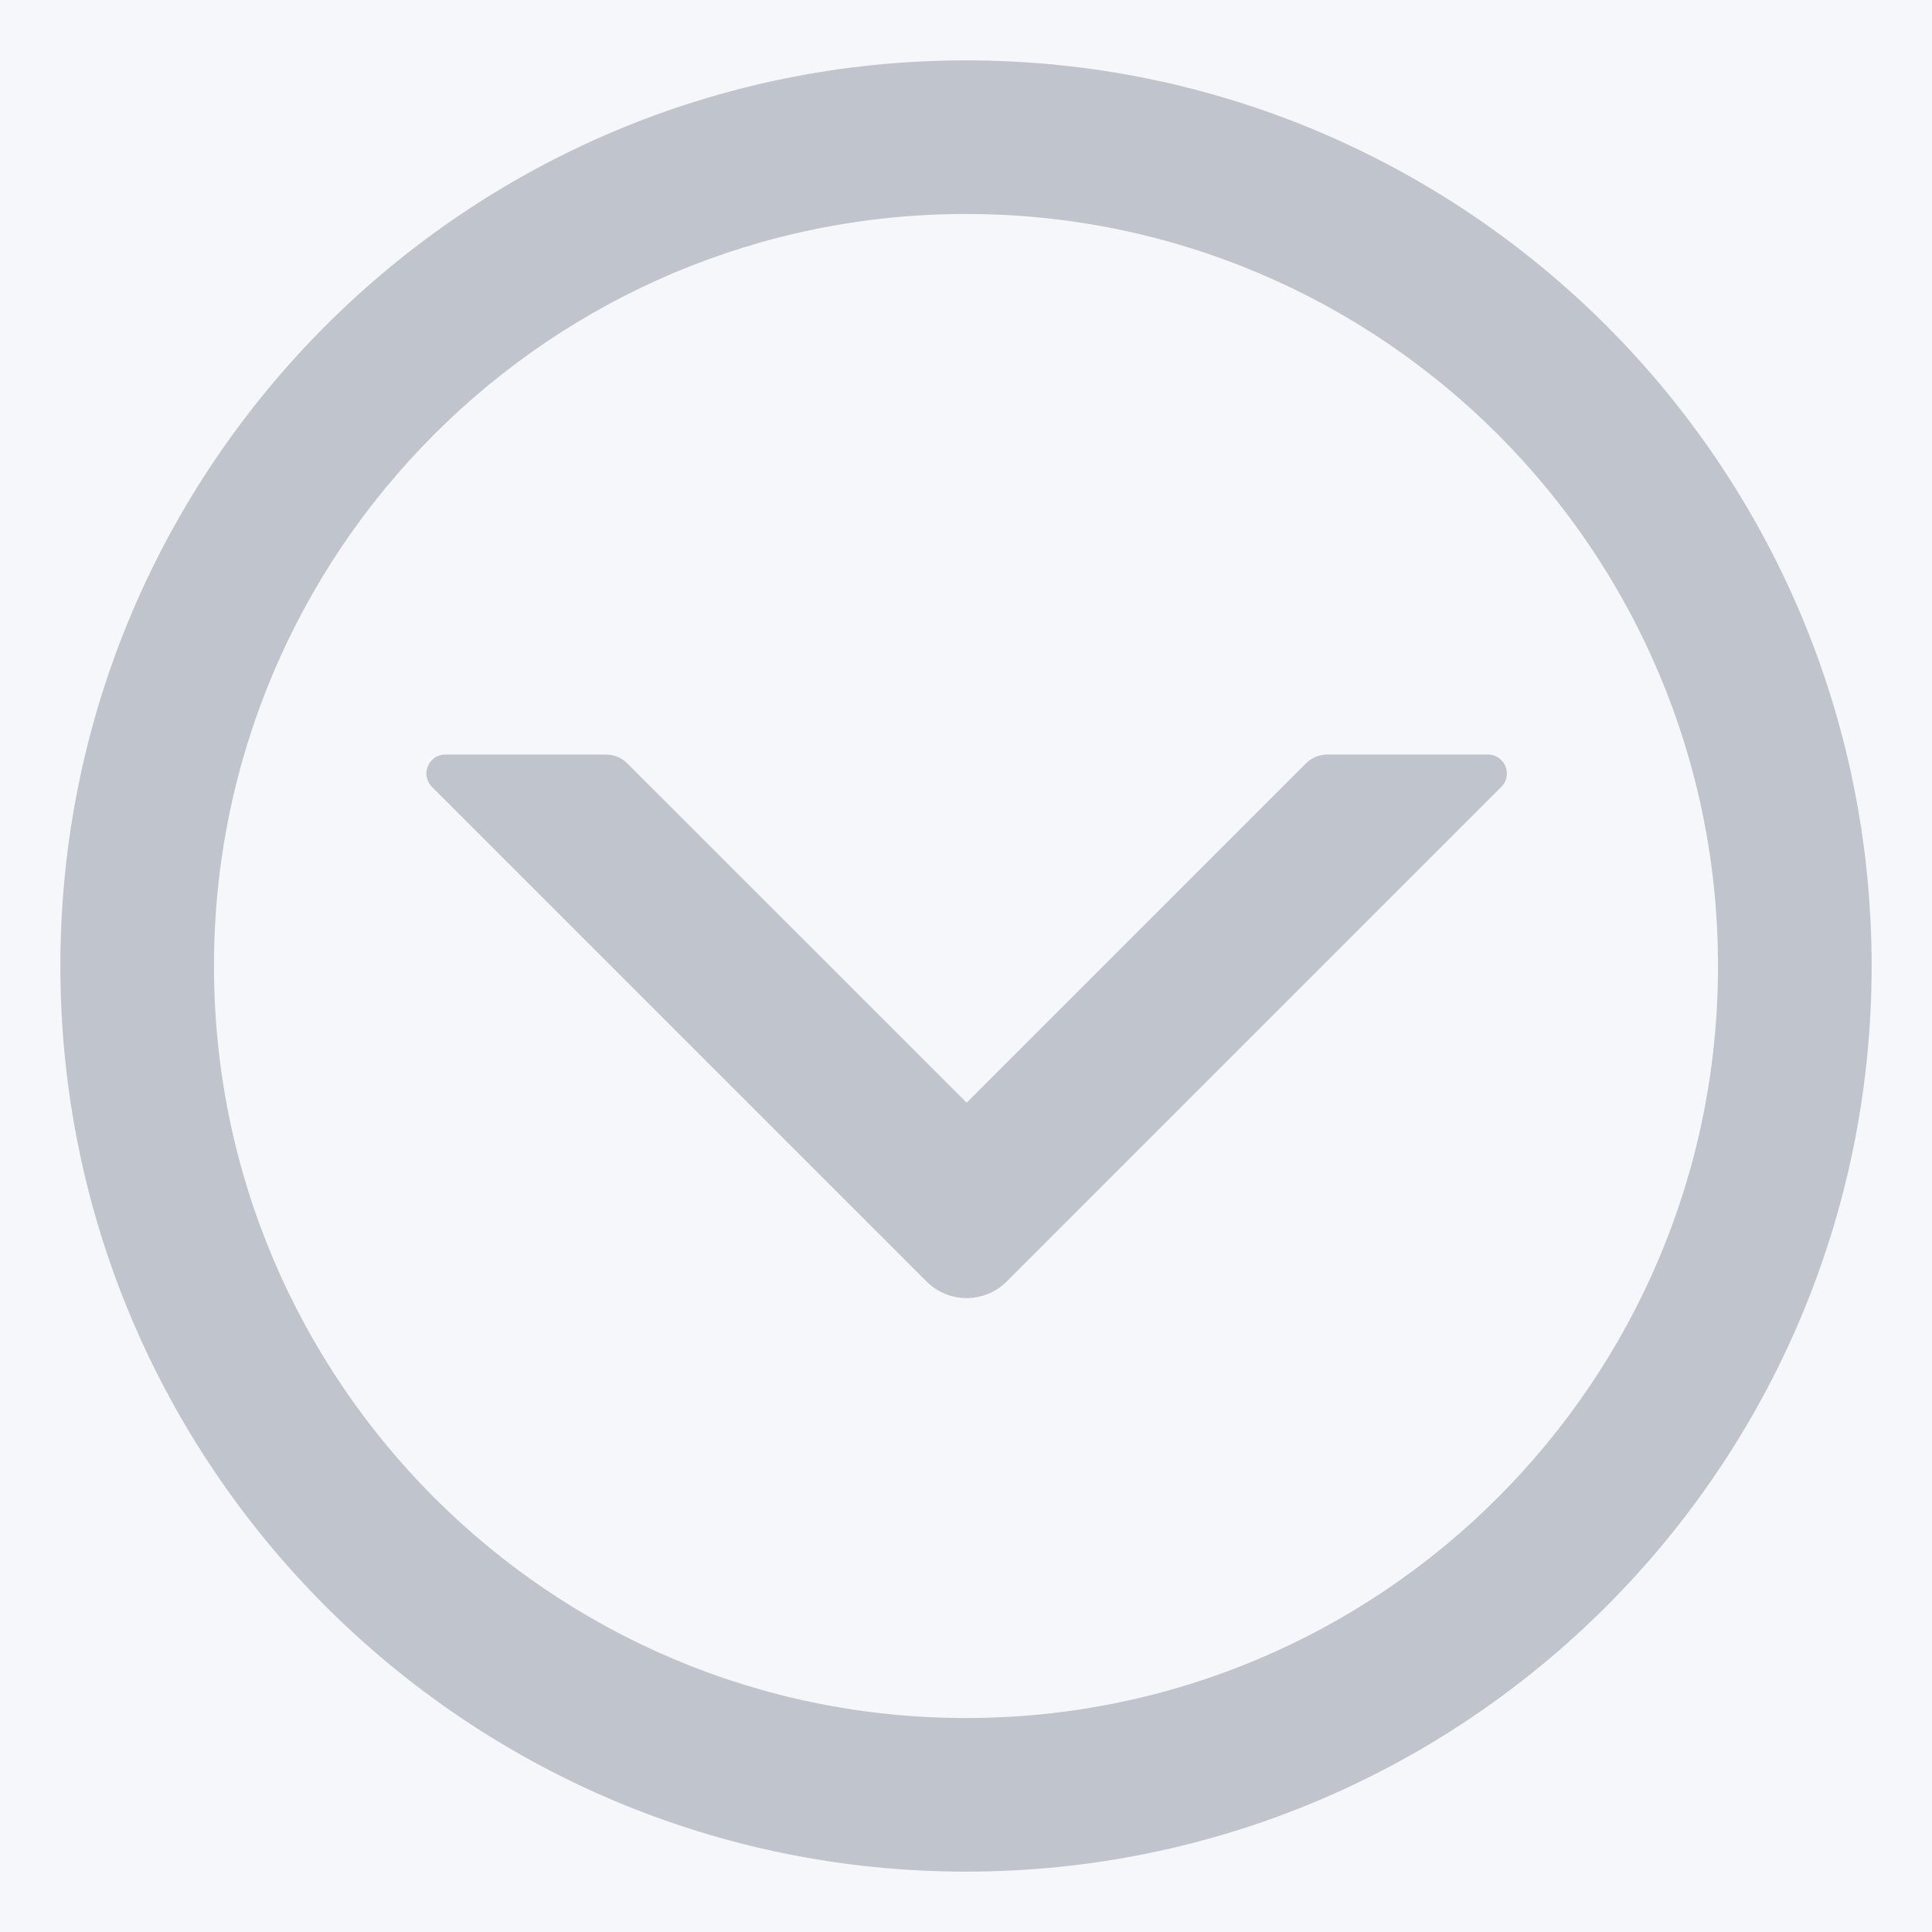
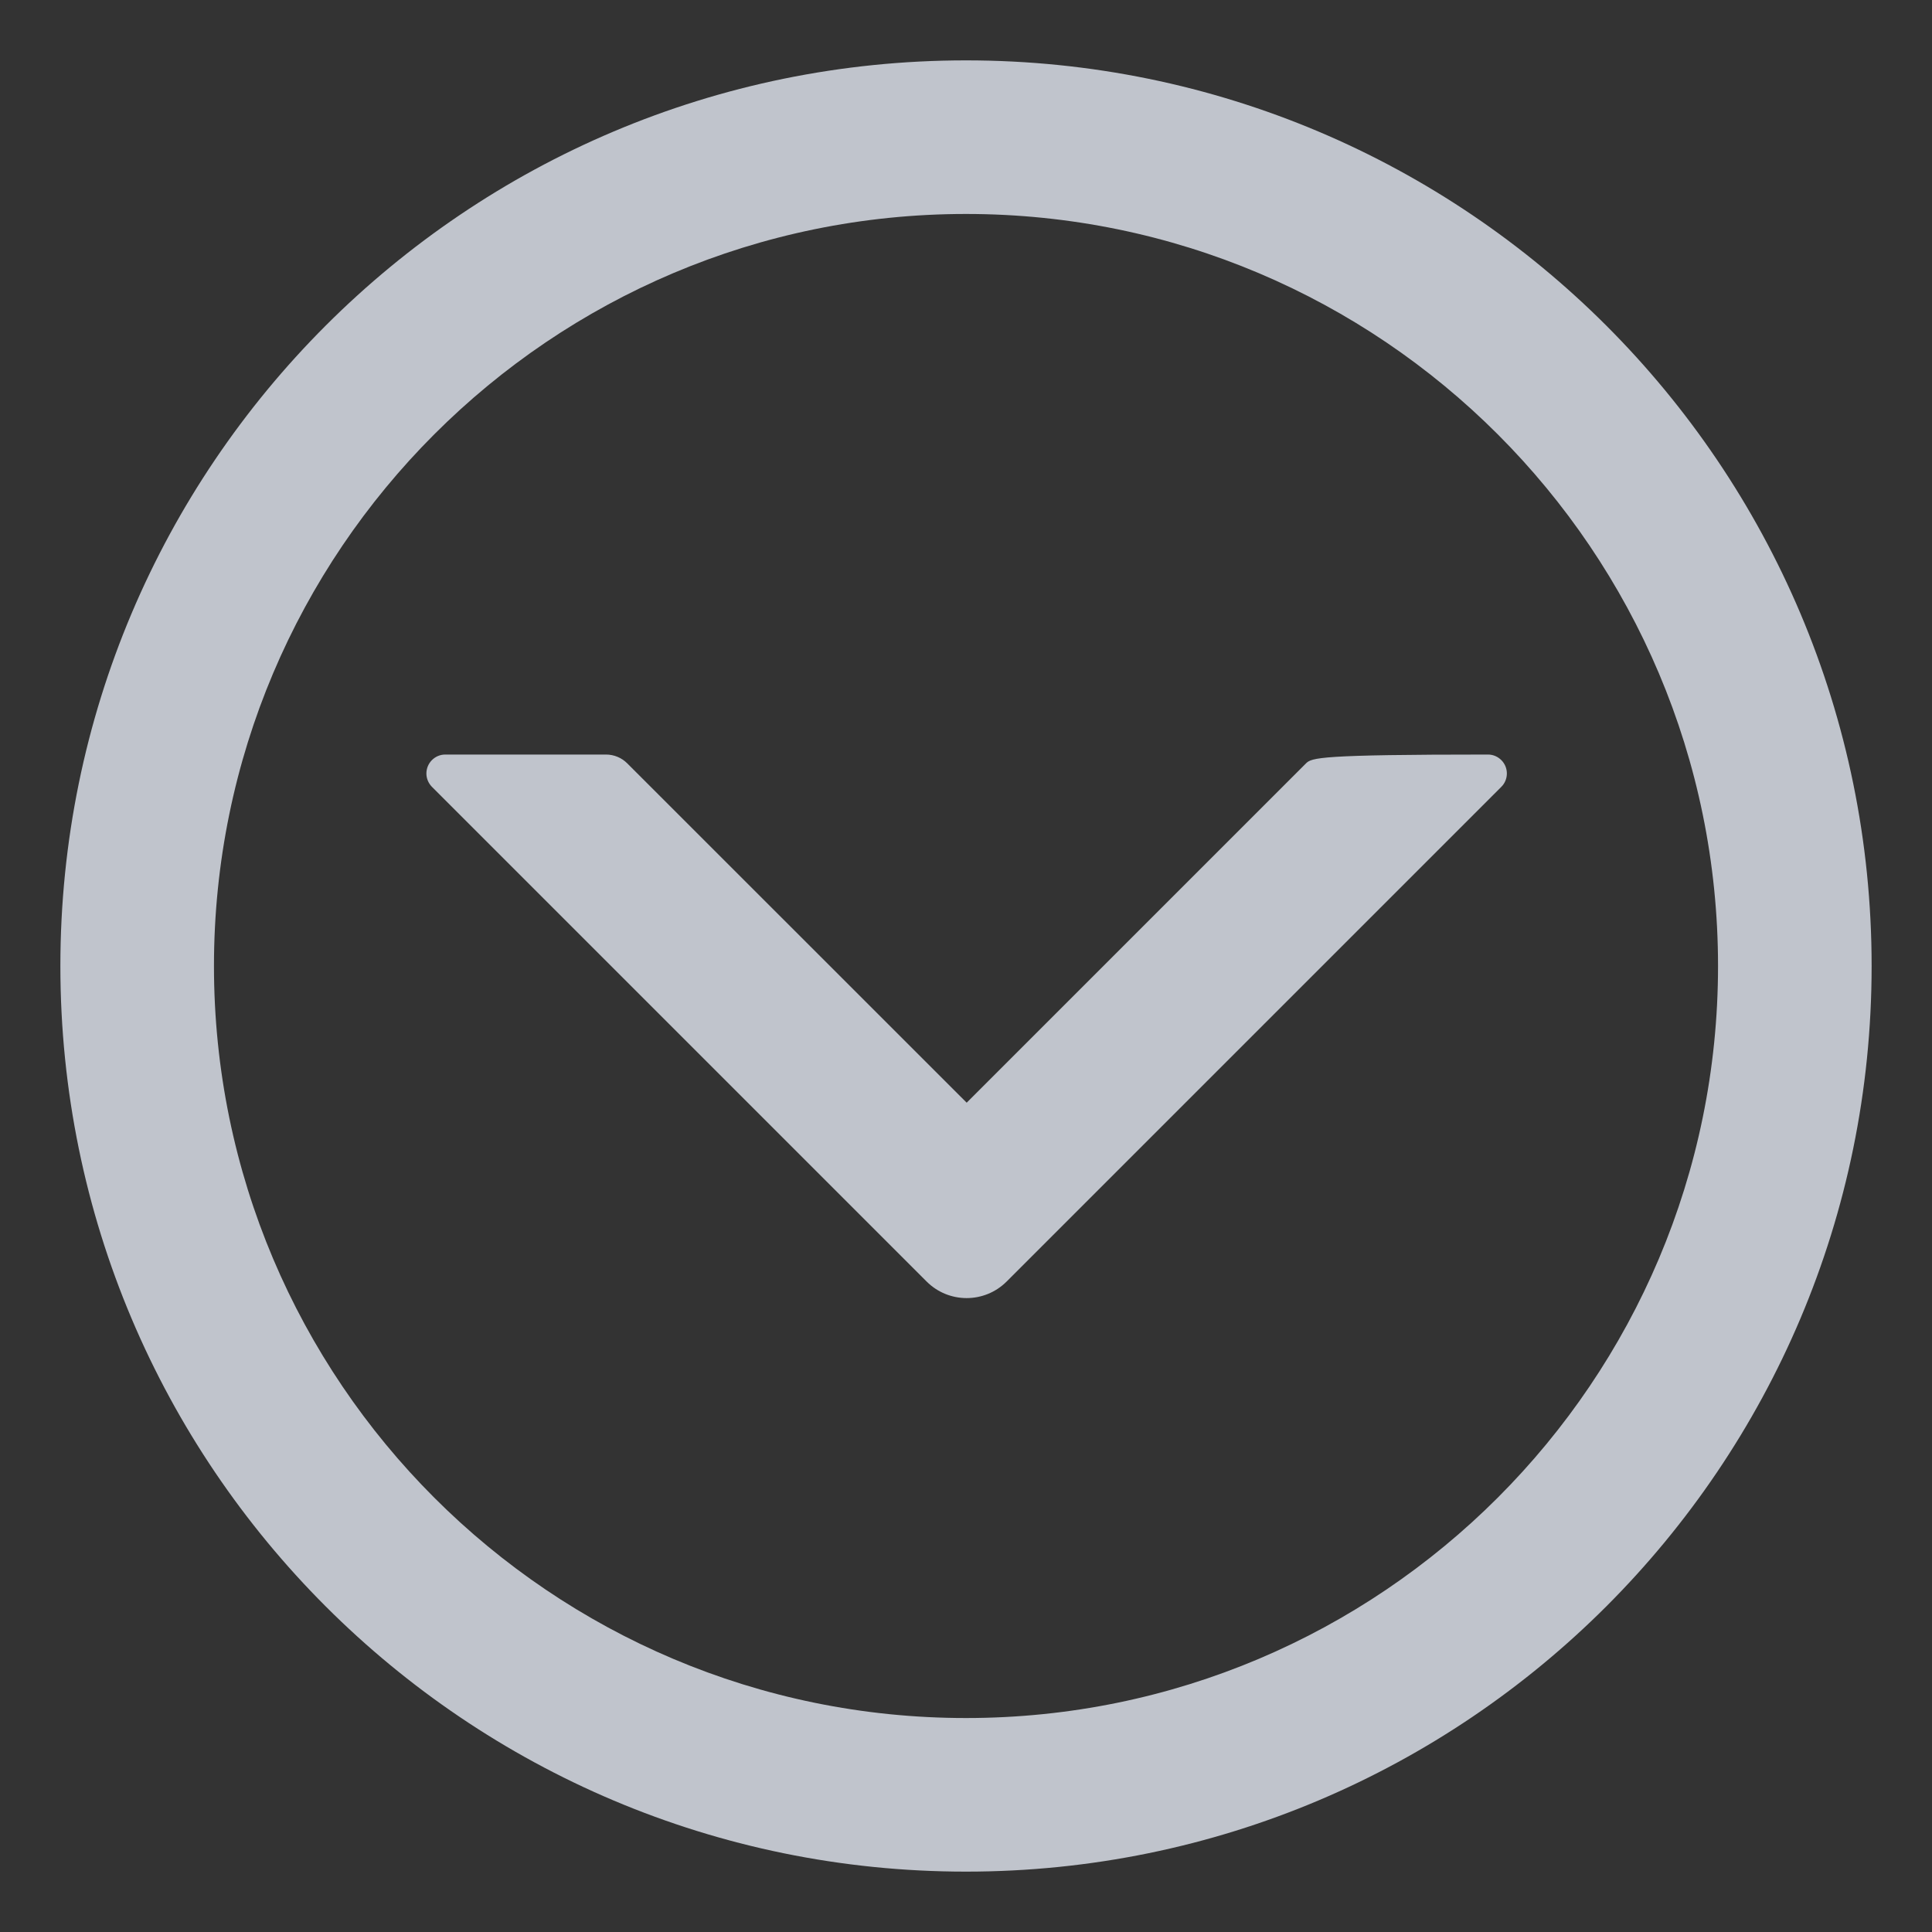
<svg xmlns="http://www.w3.org/2000/svg" width="20px" height="20px" viewBox="0 0 20 20" version="1.1">
  <rect x="0" y="0" width="20" height="20" fill="#333333" stroke="none" />
  <title>20icon/箭头-展开</title>
  <g id="页面-1" stroke="none" stroke-width="1" fill="none" fill-rule="evenodd">
    <g id="加盟申请" transform="translate(-1516, -1044)">
      <g id="编组-10" transform="translate(360, 1027)">
-         <rect id="矩形" fill="#F5F7FA" x="0" y="0" width="1200" height="54" rx="4" />
        <g id="20icon/箭头-展开" transform="translate(1166, 27) scale(1, -1) translate(-1166, -27) translate(1156, 17)" fill="#C0C4CC">
-           <path d="M10,0.625 C15.177,0.625 19.375,4.823 19.375,10 C19.375,15.177 15.177,19.375 10,19.375 C4.823,19.375 0.625,15.177 0.625,10 C0.625,4.823 4.823,0.625 10,0.625 Z M10,2.215 C5.702,2.215 2.215,5.702 2.215,10 C2.215,14.298 5.702,17.785 10,17.785 C14.298,17.785 17.785,14.298 17.785,10 C17.785,5.702 14.298,2.215 10,2.215 Z M10.421,6.734 L15.542,11.855 C15.618,11.931 15.618,12.055 15.542,12.131 C15.505,12.168 15.456,12.189 15.404,12.189 L13.74,12.189 C13.657,12.189 13.578,12.156 13.519,12.097 L10.007,8.585 L6.494,12.097 C6.436,12.156 6.356,12.189 6.273,12.189 L4.609,12.189 C4.502,12.189 4.414,12.101 4.414,11.993 C4.414,11.941 4.435,11.892 4.471,11.855 L9.592,6.734 C9.821,6.505 10.192,6.505 10.421,6.734 Z" id="形状结合" />
+           <path d="M10,0.625 C15.177,0.625 19.375,4.823 19.375,10 C19.375,15.177 15.177,19.375 10,19.375 C4.823,19.375 0.625,15.177 0.625,10 C0.625,4.823 4.823,0.625 10,0.625 Z M10,2.215 C5.702,2.215 2.215,5.702 2.215,10 C2.215,14.298 5.702,17.785 10,17.785 C14.298,17.785 17.785,14.298 17.785,10 C17.785,5.702 14.298,2.215 10,2.215 Z M10.421,6.734 L15.542,11.855 C15.618,11.931 15.618,12.055 15.542,12.131 C15.505,12.168 15.456,12.189 15.404,12.189 C13.657,12.189 13.578,12.156 13.519,12.097 L10.007,8.585 L6.494,12.097 C6.436,12.156 6.356,12.189 6.273,12.189 L4.609,12.189 C4.502,12.189 4.414,12.101 4.414,11.993 C4.414,11.941 4.435,11.892 4.471,11.855 L9.592,6.734 C9.821,6.505 10.192,6.505 10.421,6.734 Z" id="形状结合" />
        </g>
      </g>
    </g>
  </g>
</svg>